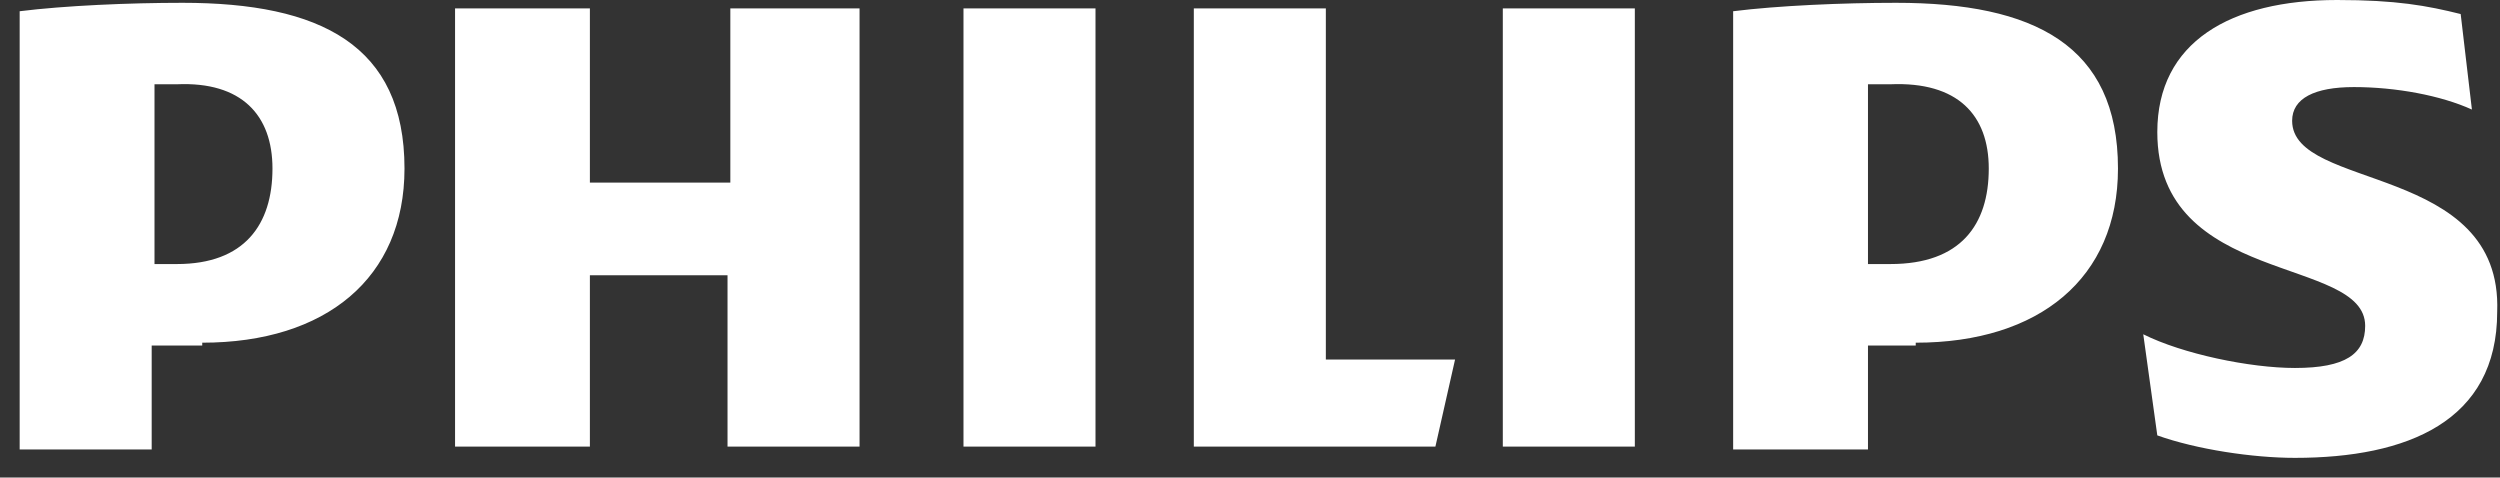
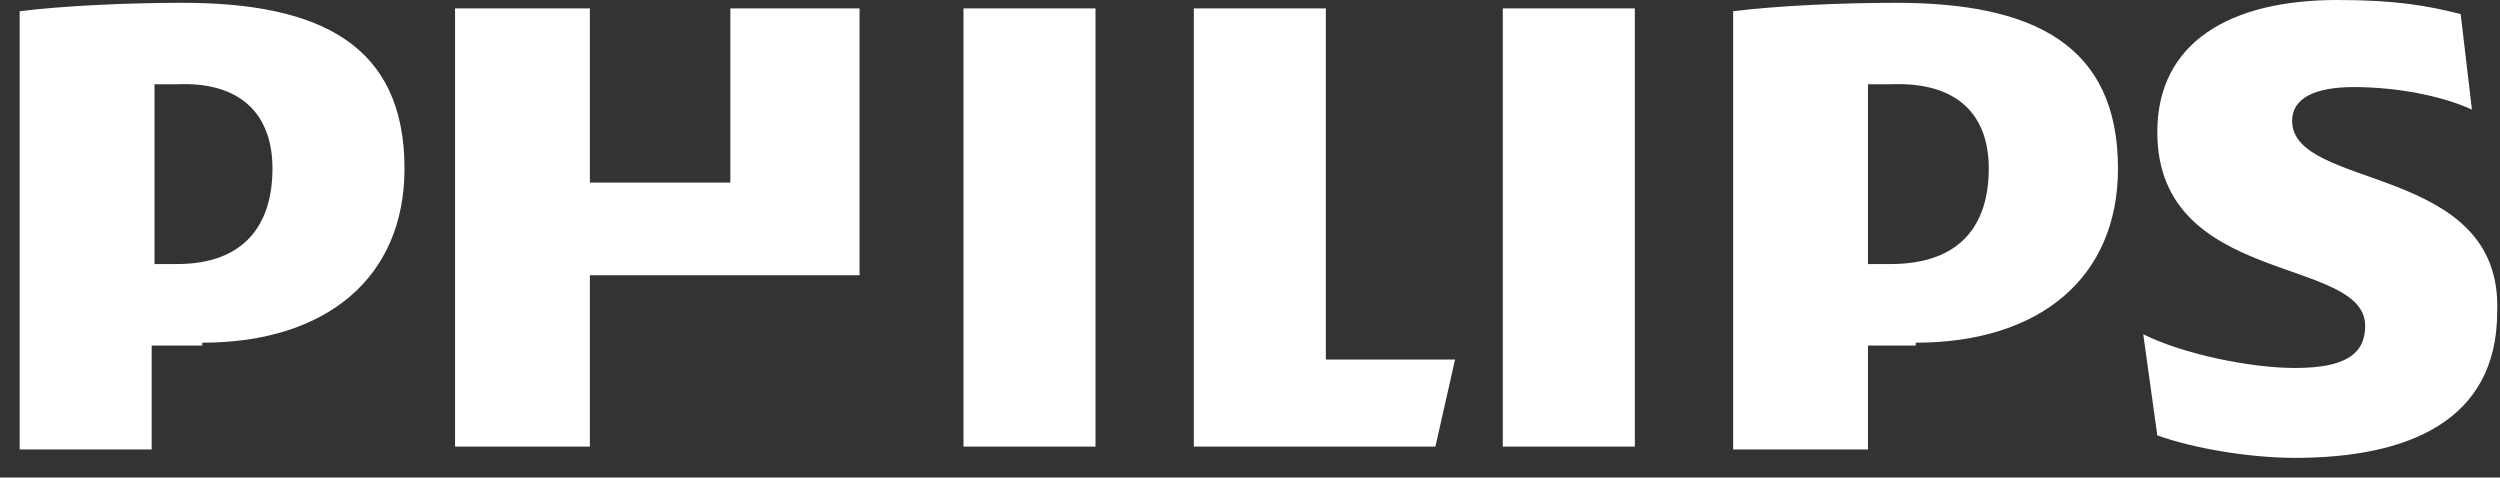
<svg xmlns="http://www.w3.org/2000/svg" width="89" height="17" viewBox="0 0 89 17" fill="none">
  <rect x="0" y="0" width="89" height="17" fill="#333333" stroke="none" />
-   <path d="M30.7 0.3H26V6.5H21V0.3H16.2V15.9H21V9.8H25.9V15.9H30.6V0.3H30.7ZM47.2 12.8V0.3H42.5V15.9H51.1L51.8 12.8H47.2ZM39 0.3H34.3V15.9H39V0.3ZM58.2 0.3H53.5V15.9H58.2V0.3ZM81.6 4.3C81.6 3.5 82.4 3.1 83.8 3.1C85.3 3.1 86.9 3.4 88 3.9L87.6 0.5C86.4 0.2 85.3 0 83.2 0C79.4 0 76.8 1.5 76.8 4.7C76.8 10.2 84.2 9.1 84.2 11.6C84.2 12.6 83.5 13.1 81.7 13.1C80.1 13.1 77.7 12.6 76.3 11.9L76.8 15.5C78.2 16 80.2 16.3 81.7 16.3C85.7 16.3 88.9 15 88.9 11.1C89.1 5.8 81.6 6.8 81.6 4.3ZM68.2 12.2C72.6 12.2 75.4 9.9 75.4 6C75.4 1.6 72.4 0.1 67.5 0.1C65.6 0.1 63.3 0.2 61.7 0.4V16H66.5V12.3H68.2V12.2ZM70.8 6C70.8 8 69.8 9.4 67.3 9.4H66.5V3C66.8 3 67 3 67.3 3C69.7 2.9 70.8 4.1 70.8 6ZM7.2 12.2C11.6 12.2 14.4 9.9 14.4 6C14.4 1.6 11.4 0.1 6.5 0.1C4.6 0.1 2.3 0.2 0.7 0.4V16H5.4V12.3H7.2V12.2ZM9.7 6C9.7 8 8.7 9.4 6.3 9.4H5.5V3C5.8 3 6 3 6.3 3C8.6 2.9 9.7 4.1 9.7 6Z" fill="white" />
+   <path d="M30.7 0.3H26V6.5H21V0.3H16.2V15.9H21V9.8H25.9H30.6V0.3H30.7ZM47.2 12.8V0.3H42.5V15.9H51.1L51.8 12.8H47.2ZM39 0.3H34.3V15.9H39V0.3ZM58.2 0.3H53.5V15.9H58.2V0.3ZM81.6 4.3C81.6 3.5 82.4 3.1 83.8 3.1C85.3 3.1 86.9 3.4 88 3.9L87.6 0.5C86.4 0.2 85.3 0 83.2 0C79.4 0 76.8 1.5 76.8 4.7C76.8 10.2 84.2 9.1 84.2 11.6C84.2 12.6 83.5 13.1 81.7 13.1C80.1 13.1 77.7 12.6 76.3 11.9L76.8 15.5C78.2 16 80.2 16.3 81.7 16.3C85.7 16.3 88.9 15 88.9 11.1C89.1 5.8 81.6 6.8 81.6 4.3ZM68.2 12.2C72.6 12.2 75.4 9.9 75.4 6C75.4 1.6 72.4 0.1 67.5 0.1C65.6 0.1 63.3 0.2 61.7 0.4V16H66.5V12.3H68.2V12.2ZM70.8 6C70.8 8 69.8 9.4 67.3 9.4H66.5V3C66.8 3 67 3 67.3 3C69.7 2.9 70.8 4.1 70.8 6ZM7.2 12.2C11.6 12.2 14.4 9.9 14.4 6C14.4 1.6 11.4 0.1 6.5 0.1C4.6 0.1 2.3 0.2 0.7 0.4V16H5.4V12.3H7.2V12.2ZM9.7 6C9.7 8 8.7 9.4 6.3 9.4H5.5V3C5.8 3 6 3 6.3 3C8.6 2.9 9.7 4.1 9.7 6Z" fill="white" />
</svg>